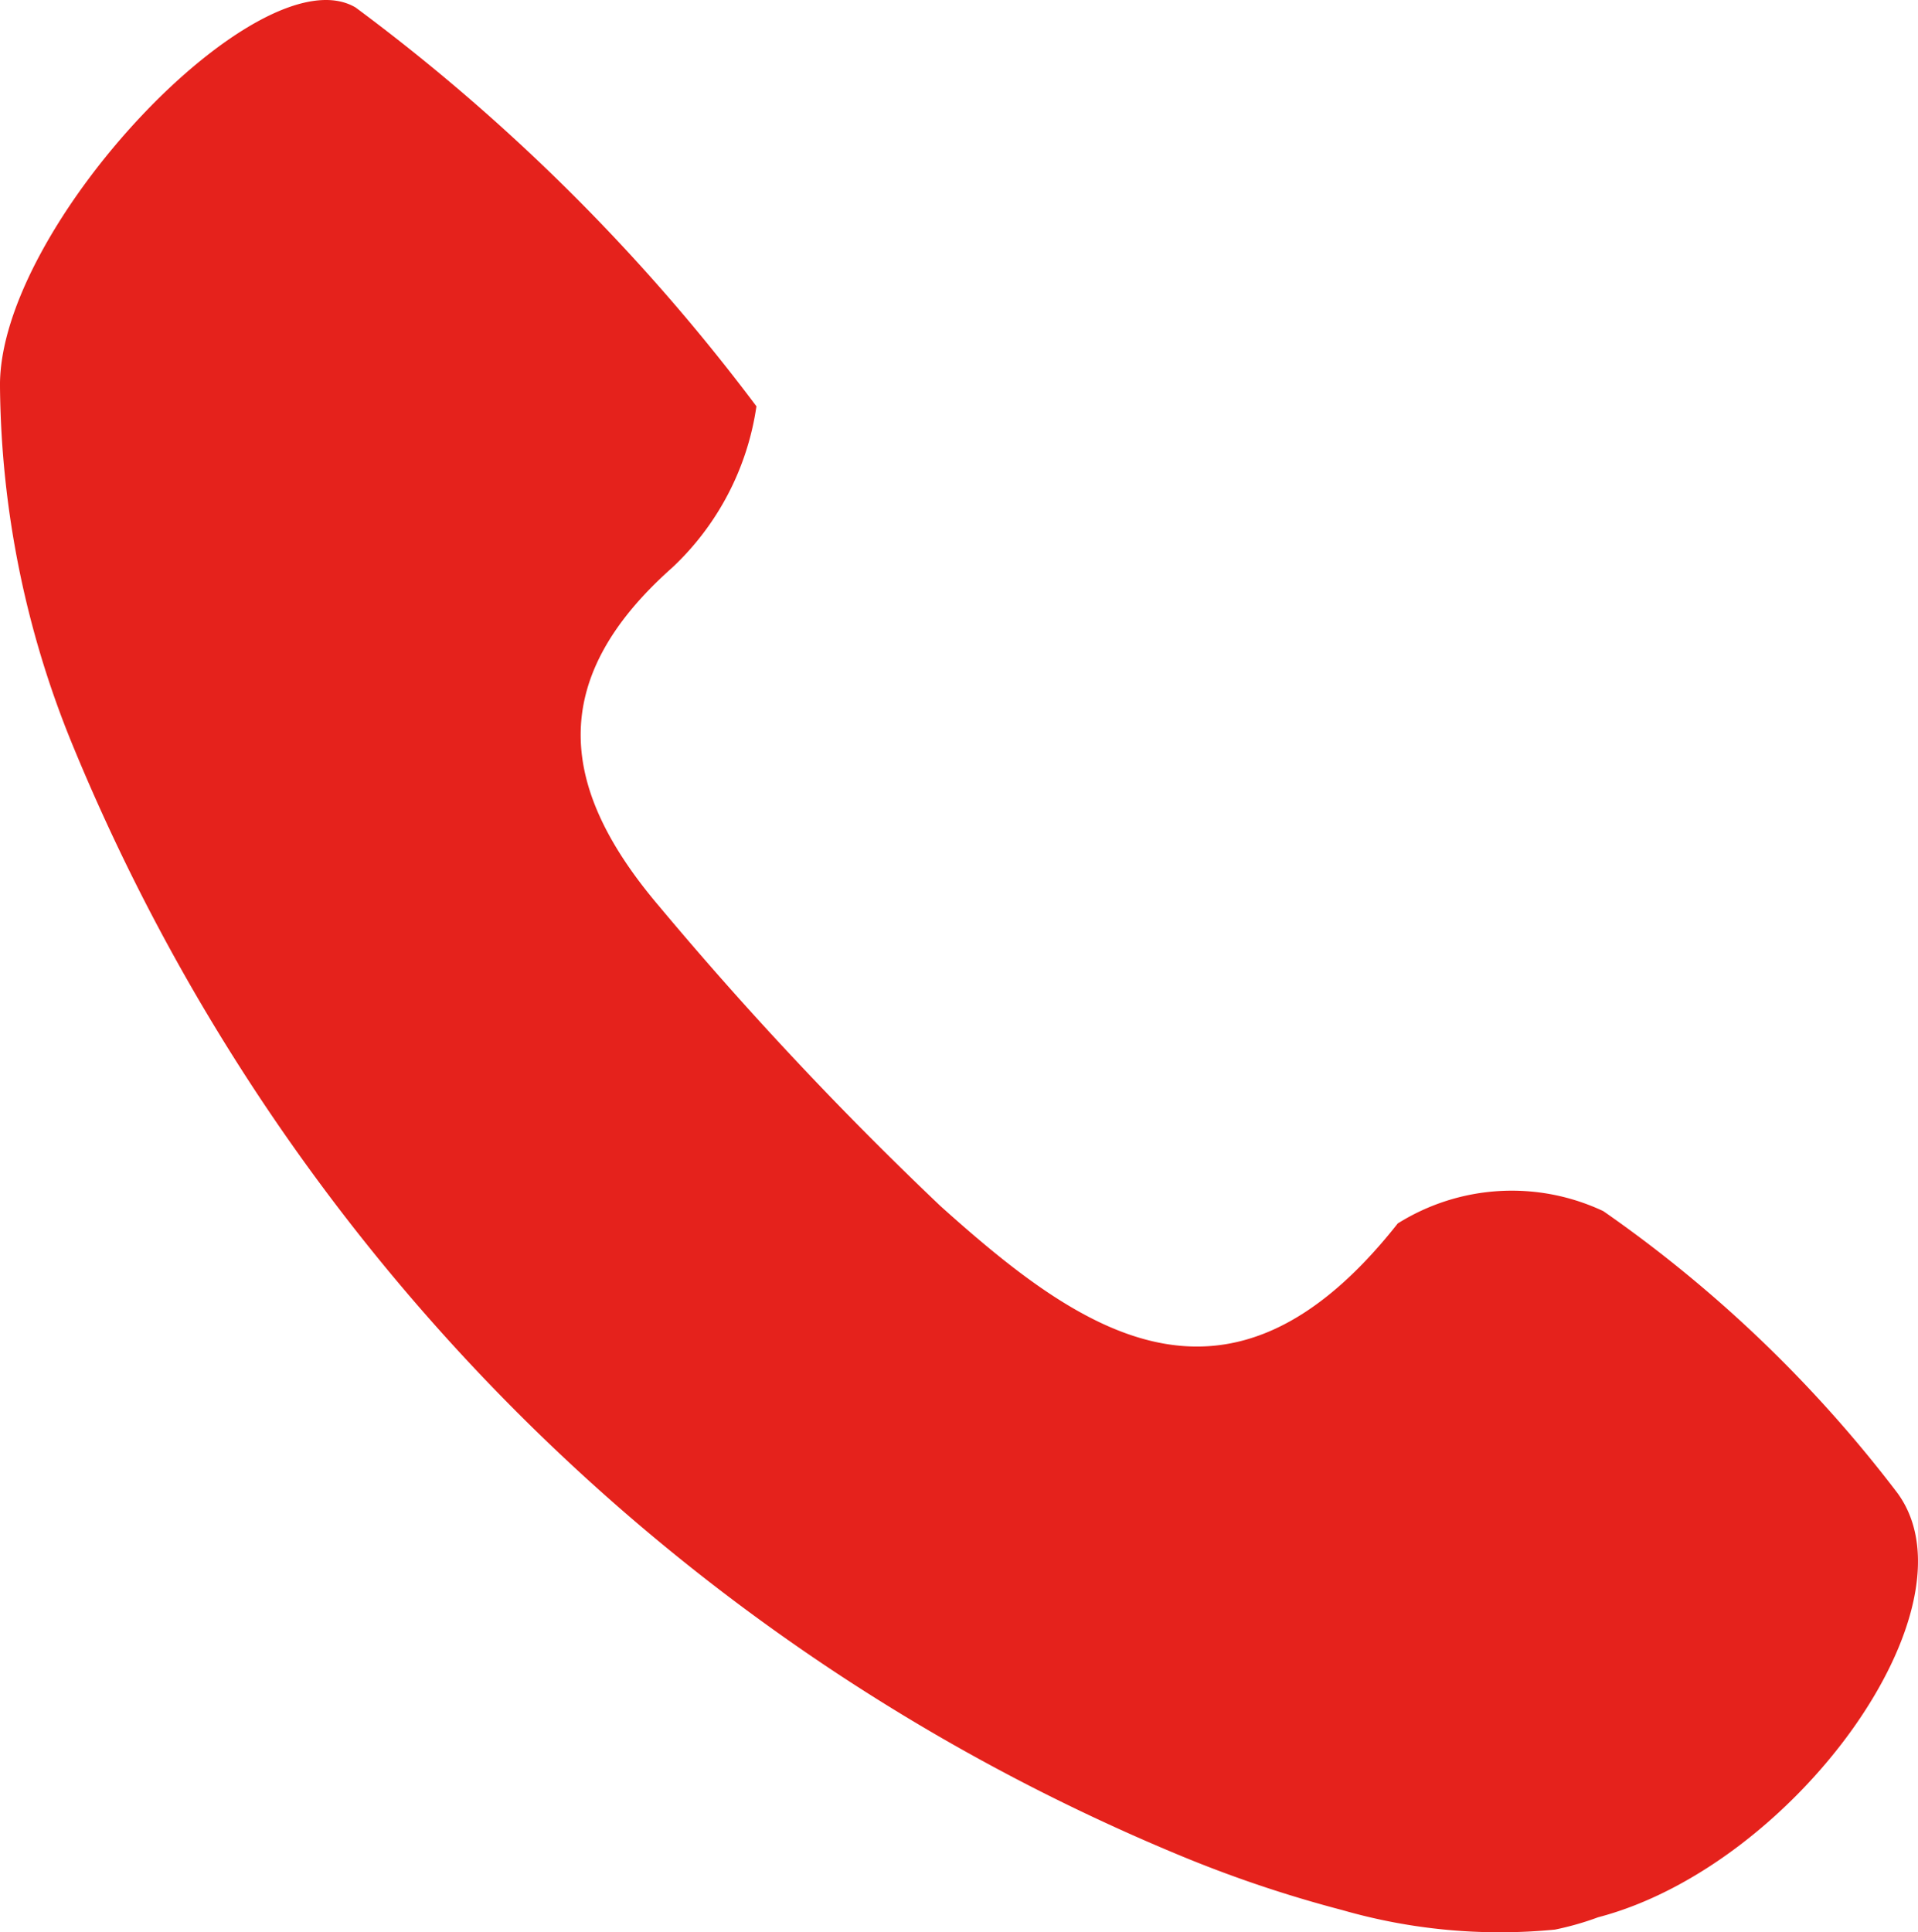
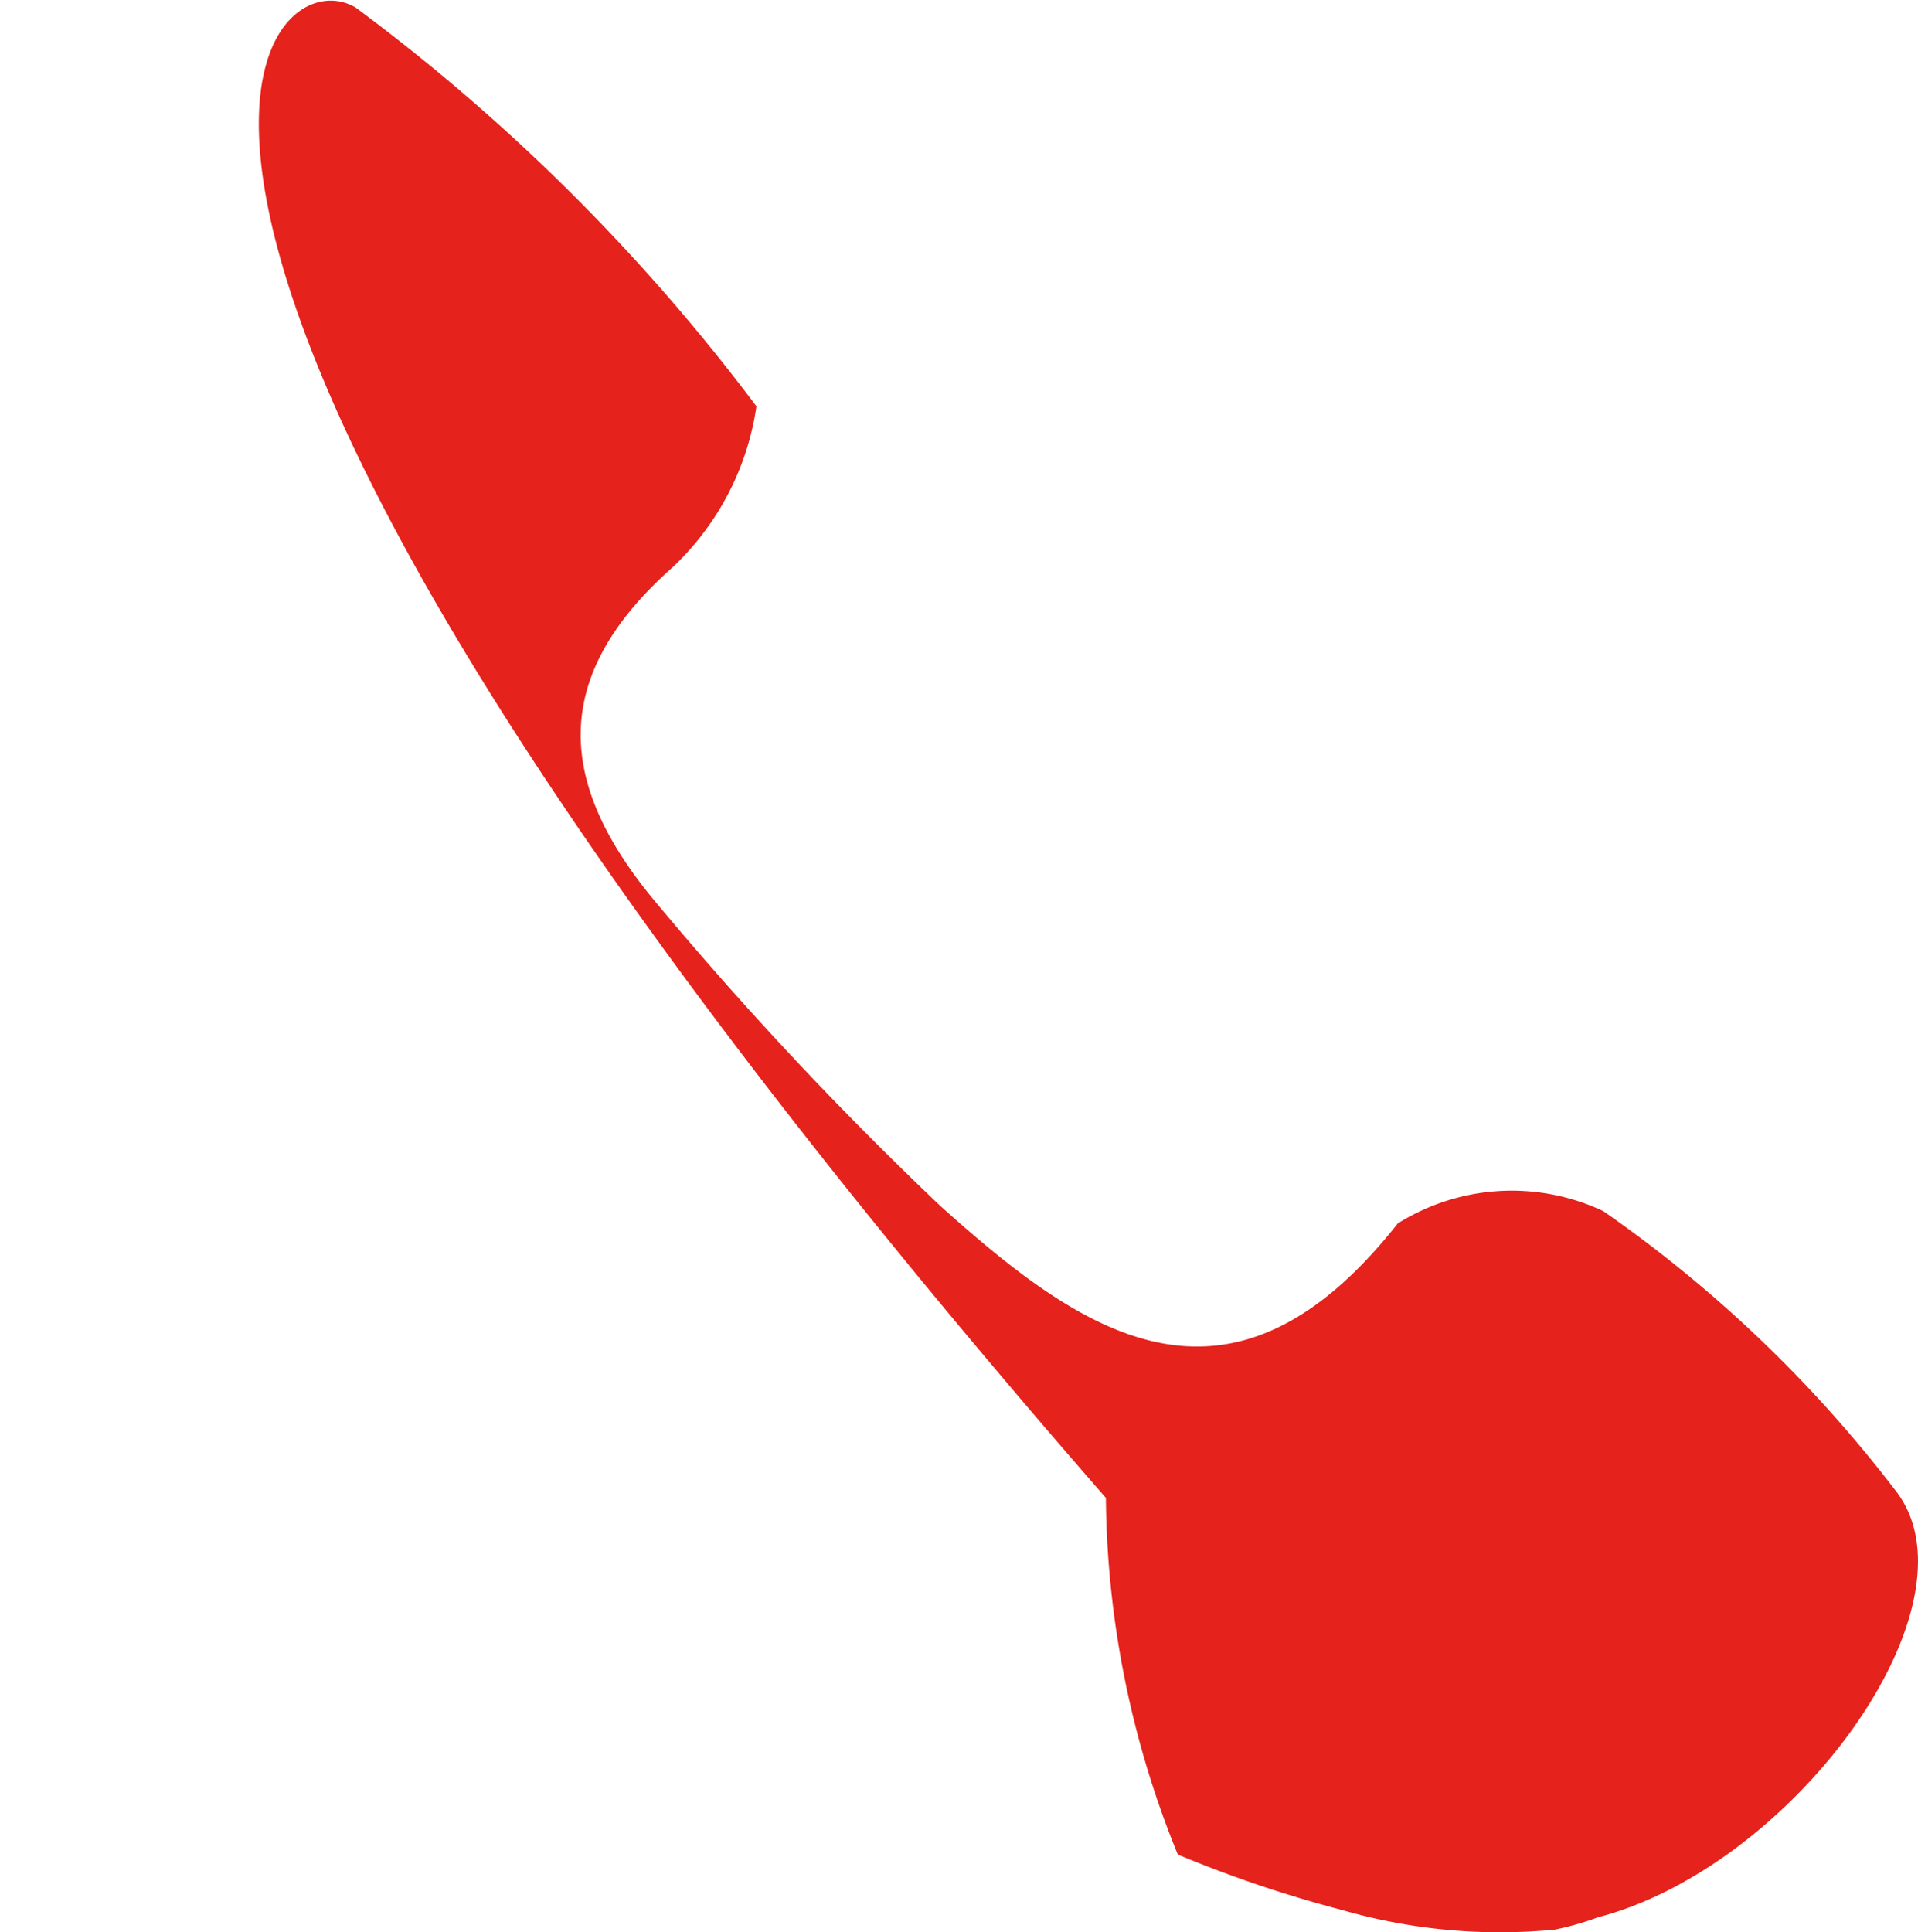
<svg xmlns="http://www.w3.org/2000/svg" width="18.662" height="18.799" viewBox="0 0 18.662 18.799">
-   <path id="call-white-01" d="M16.67,20.25a5.54,5.54,0,0,1-2.07-.19,12.13,12.13,0,0,1-1.6-.54A19.88,19.88,0,0,1,2.24,8.71a9.38,9.38,0,0,1-.7-3.47C1.52,3.69,4.07,1,5,1.55A19.08,19.08,0,0,1,8.9,5.43,2.676,2.676,0,0,1,8.08,7C6.83,8.11,7,9.17,7.95,10.29a34.939,34.939,0,0,0,2.74,2.92c1.38,1.24,2.81,2.25,4.45.17a2.09,2.09,0,0,1,2-.12A12.72,12.72,0,0,1,20,16c.82,1.11-1,3.63-2.91,4.13a2.86,2.86,0,0,1-.42.12Z" transform="translate(-1.54 -1.477)" fill="#e5221c" />
+   <path id="call-white-01" d="M16.67,20.25a5.54,5.54,0,0,1-2.07-.19,12.13,12.13,0,0,1-1.6-.54a9.38,9.38,0,0,1-.7-3.47C1.52,3.69,4.07,1,5,1.55A19.08,19.08,0,0,1,8.9,5.43,2.676,2.676,0,0,1,8.08,7C6.83,8.11,7,9.17,7.95,10.29a34.939,34.939,0,0,0,2.74,2.92c1.38,1.24,2.81,2.25,4.45.17a2.09,2.09,0,0,1,2-.12A12.72,12.72,0,0,1,20,16c.82,1.11-1,3.63-2.91,4.13a2.86,2.86,0,0,1-.42.12Z" transform="translate(-1.54 -1.477)" fill="#e5221c" />
</svg>